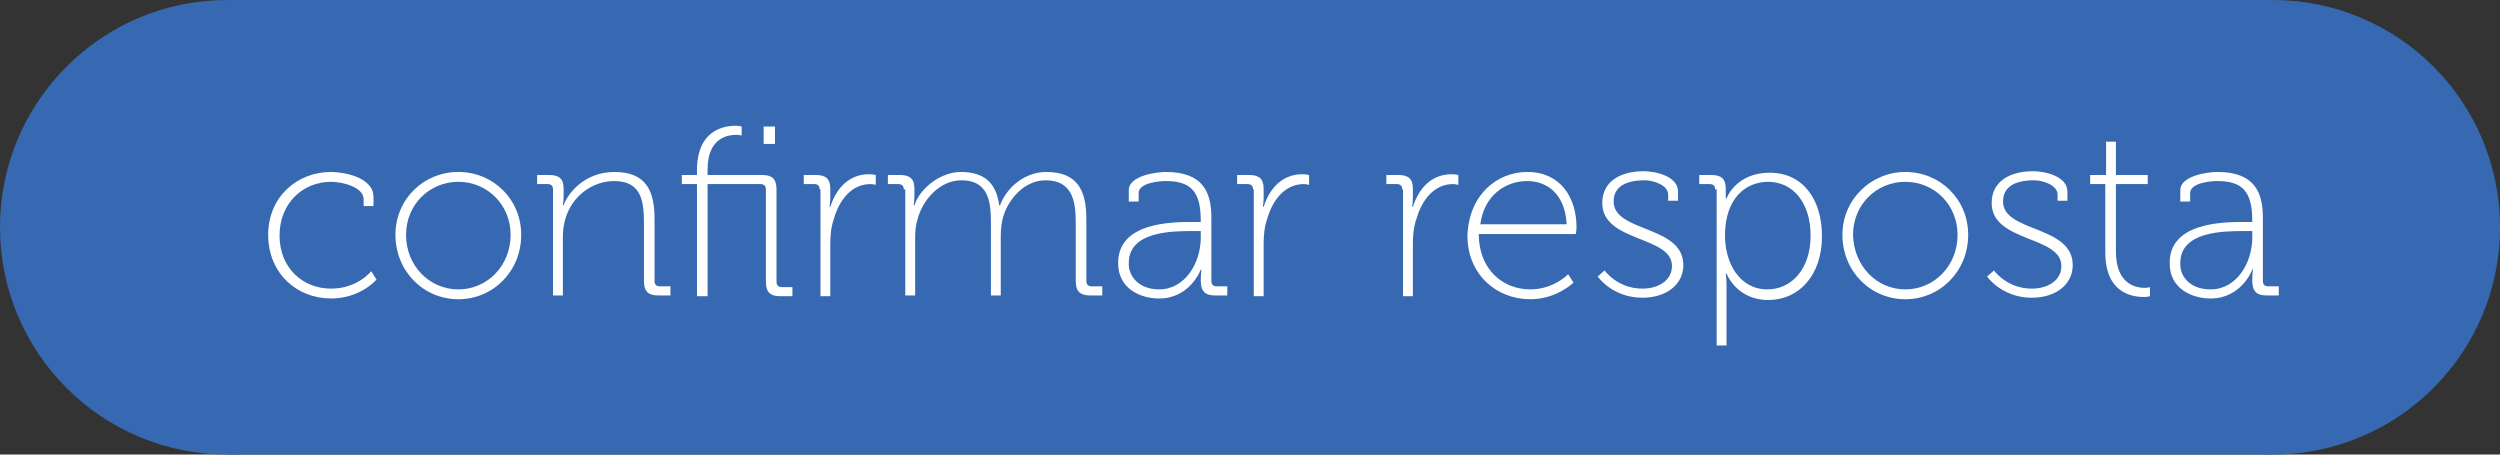
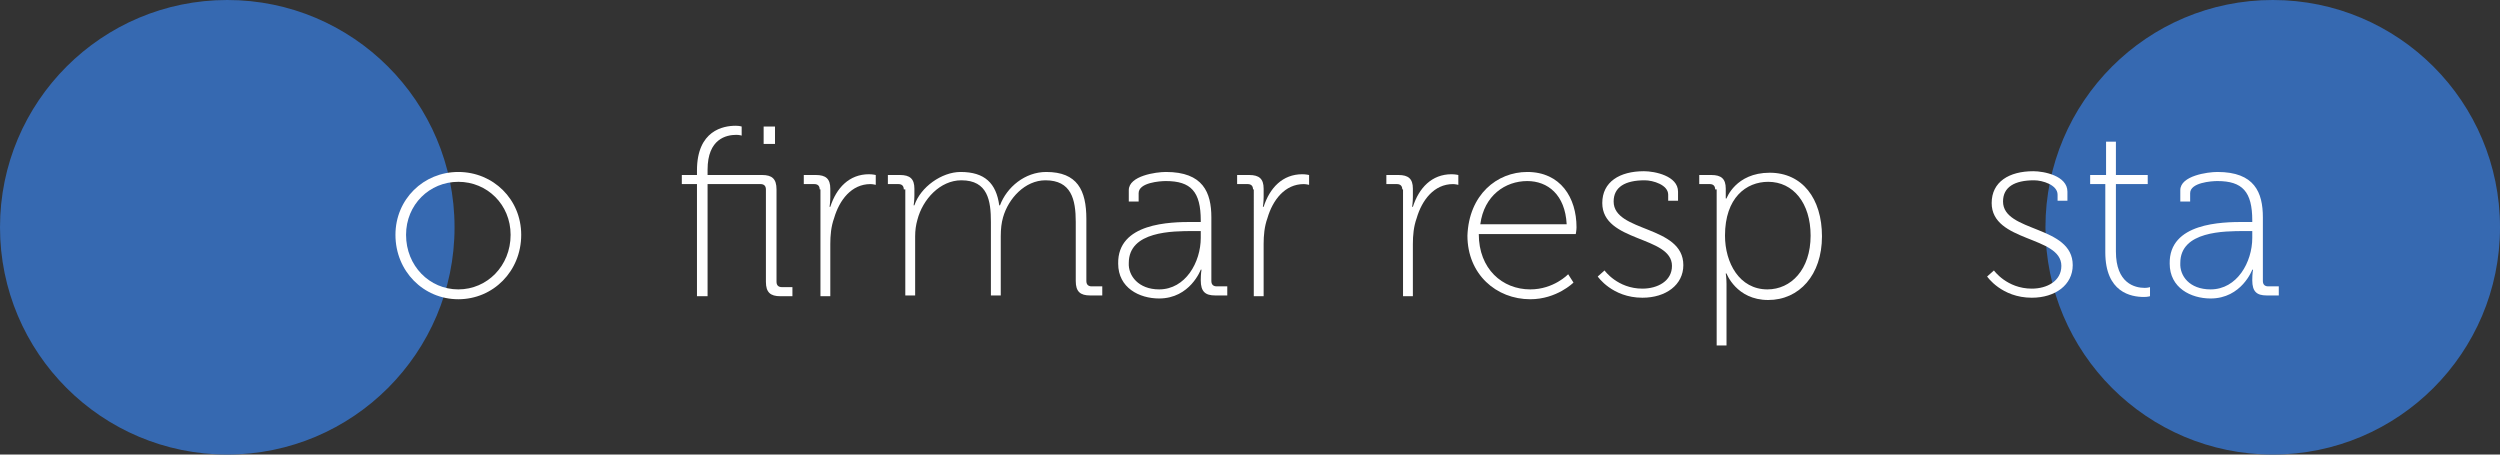
<svg xmlns="http://www.w3.org/2000/svg" version="1.1" id="Camada_1" x="0px" y="0px" viewBox="0 0 330 60" style="enable-background:new 0 0 330 60;" xml:space="preserve">
  <rect x="0" y="0" width="330" height="60" fill="#333333" stroke="none" />
  <style type="text/css">
	.st0{fill:#3669B1;}
	.st1{fill:#FFFFFF;}
</style>
  <g>
    <circle class="st0" cx="300" cy="30" r="30" />
    <circle class="st0" cx="30" cy="30" r="30" />
-     <rect x="30" class="st0" width="270" height="60" />
    <g>
-       <path class="st1" d="M43.7,22.7c1.7,0,5.6,0.7,5.6,3.3v1.2H48v-0.9c0-1.6-2.8-2.3-4.3-2.3c-3.7,0-6.8,2.8-6.8,7.1    c0,4.3,3.1,7,6.8,7c3.5,0,5.3-2.3,5.3-2.3l0.7,1.1c0,0-2.1,2.5-6,2.5c-4.5,0-8.3-3.3-8.3-8.4C35.4,26,39.2,22.7,43.7,22.7z" />
      <path class="st1" d="M60.5,22.7c4.6,0,8.3,3.6,8.3,8.3c0,4.8-3.7,8.5-8.3,8.5c-4.6,0-8.3-3.7-8.3-8.5    C52.2,26.3,55.9,22.7,60.5,22.7z M60.5,38.2c3.8,0,6.9-3.1,6.9-7.2c0-4-3.1-7-6.9-7s-6.9,3-6.9,7C53.6,35.1,56.7,38.2,60.5,38.2z" />
-       <path class="st1" d="M73,25c0-0.5-0.3-0.7-0.7-0.7h-1.4v-1.2h1.6c1.3,0,1.9,0.5,1.9,1.8v0.9c0,0.7-0.1,1.3-0.1,1.3h0.1    c0.5-1.5,2.7-4.4,6.7-4.4c4.2,0,5.3,2.5,5.3,6.2v8.2c0,0.5,0.3,0.7,0.7,0.7h1.4v1.2h-1.6c-1.3,0-1.9-0.5-1.9-1.9v-7.8    c0-2.8-0.4-5.4-3.9-5.4c-3,0-5.7,2.1-6.5,5.1c-0.2,0.7-0.3,1.4-0.3,2.2v7.8H73V25z" />
      <path class="st1" d="M92,24.3h-2v-1.2h2v-0.6c0-5.3,3.5-5.9,5.1-5.9c0.5,0,0.8,0.1,0.8,0.1v1.2c0,0-0.3-0.1-0.7-0.1    c-1.3,0-3.8,0.5-3.8,4.6v0.7h7.2c1.3,0,1.9,0.5,1.9,1.9v12.2c0,0.5,0.3,0.7,0.7,0.7h1.4v1.2h-1.6c-1.3,0-1.9-0.5-1.9-1.9V25    c0-0.5-0.3-0.7-0.7-0.7h-7v14.8H92V24.3z M100.8,16.7h1.5V19h-1.5V16.7z" />
      <path class="st1" d="M108.2,25c0-0.5-0.3-0.7-0.7-0.7h-1.4v-1.2h1.6c1.3,0,1.9,0.5,1.9,1.8V26c0,0.7-0.1,1.3-0.1,1.3h0.1    c0.8-2.5,2.5-4.3,5.1-4.3c0.5,0,0.9,0.1,0.9,0.1v1.3c0,0-0.4-0.1-0.7-0.1c-2.5,0-4.1,2.1-4.8,4.5c-0.4,1.1-0.5,2.3-0.5,3.4v6.9    h-1.3V25z" />
      <path class="st1" d="M119.3,25c0-0.5-0.3-0.7-0.7-0.7h-1.4v-1.2h1.6c1.3,0,1.9,0.5,1.9,1.8v0.9c0,0.7-0.1,1.3-0.1,1.3h0.1    c0.8-2.4,3.6-4.4,6.1-4.4c3.2,0,4.7,1.5,5.1,4.4h0.1c0.9-2.4,3.3-4.4,6.1-4.4c4.1,0,5.3,2.4,5.3,6.2v8.2c0,0.5,0.3,0.7,0.7,0.7    h1.4v1.2h-1.6c-1.3,0-1.9-0.5-1.9-1.9v-7.8c0-3-0.6-5.5-4-5.5c-2.7,0-4.9,2.4-5.6,4.9c-0.2,0.7-0.3,1.5-0.3,2.5v7.8h-1.3v-9.7    c0-2.8-0.4-5.5-3.9-5.5c-2.8,0-5.1,2.5-5.8,5.2c-0.2,0.7-0.3,1.4-0.3,2.2v7.8h-1.3V25z" />
      <path class="st1" d="M157.4,29.3h1.1v-0.2c0-3.8-1.3-5.2-4.6-5.2c-0.8,0-3.6,0.2-3.6,1.6v1.1h-1.3v-1.5c0-1.9,3.6-2.4,4.9-2.4    c4.9,0,6,2.7,6,6v8.4c0,0.5,0.3,0.7,0.7,0.7h1.4v1.2h-1.6c-1.3,0-1.9-0.5-1.9-2c0-0.9,0.1-1.4,0.1-1.4h-0.1c0,0-1.4,3.8-5.5,3.8    c-2.6,0-5.4-1.4-5.4-4.6C147.5,29.4,154.5,29.3,157.4,29.3z M153,38.2c3.5,0,5.5-3.6,5.5-6.8v-0.9h-1c-2.7,0-8.5,0-8.5,4.2    C148.9,36.4,150.3,38.2,153,38.2z" />
      <path class="st1" d="M165.4,25c0-0.5-0.3-0.7-0.7-0.7h-1.4v-1.2h1.6c1.3,0,1.9,0.5,1.9,1.8V26c0,0.7-0.1,1.3-0.1,1.3h0.1    c0.8-2.5,2.5-4.3,5.1-4.3c0.5,0,0.9,0.1,0.9,0.1v1.3c0,0-0.4-0.1-0.7-0.1c-2.5,0-4.1,2.1-4.8,4.5c-0.4,1.1-0.5,2.3-0.5,3.4v6.9    h-1.3V25z" />
      <path class="st1" d="M185.1,25c0-0.5-0.3-0.7-0.7-0.7H183v-1.2h1.6c1.3,0,1.9,0.5,1.9,1.8V26c0,0.7-0.1,1.3-0.1,1.3h0.1    c0.8-2.5,2.5-4.3,5.1-4.3c0.5,0,0.9,0.1,0.9,0.1v1.3c0,0-0.4-0.1-0.7-0.1c-2.5,0-4.1,2.1-4.8,4.5c-0.4,1.1-0.5,2.3-0.5,3.4v6.9    h-1.3V25z" />
      <path class="st1" d="M201.6,22.7c4.4,0,6.5,3.4,6.5,7.3c0,0.4-0.1,0.9-0.1,0.9h-12.8c0,4.6,3.1,7.3,6.8,7.3c3.1,0,5-2,5-2l0.7,1.1    c0,0-2.2,2.2-5.7,2.2c-4.5,0-8.3-3.3-8.3-8.4C193.9,25.7,197.6,22.7,201.6,22.7z M206.8,29.6c-0.2-3.9-2.5-5.7-5.2-5.7    c-2.9,0-5.7,1.9-6.2,5.7H206.8z" />
      <path class="st1" d="M211.8,35.7c0,0,1.7,2.4,5,2.4c2,0,3.9-1,3.9-3c0-4-9.2-3.1-9.2-8.3c0-2.8,2.3-4.2,5.5-4.2    c1.4,0,4.5,0.6,4.5,2.7v1.2h-1.3v-0.8c0-1.3-2-1.9-3.1-1.9c-2.6,0-4.1,0.9-4.1,2.8c0,4.1,9.2,3.1,9.2,8.4c0,2.6-2.3,4.3-5.4,4.3    c-4,0-5.9-2.8-5.9-2.8L211.8,35.7z" />
      <path class="st1" d="M226.4,25c0-0.5-0.3-0.7-0.7-0.7h-1.4v-1.2h1.6c1.3,0,1.9,0.5,1.9,1.8c0,0.7,0,1.3,0,1.3h0.1    c0,0,1.2-3.4,5.7-3.4c4.3,0,6.9,3.4,6.9,8.4c0,5.1-3,8.4-7.1,8.4c-4.2,0-5.5-3.5-5.5-3.5h-0.1c0,0,0.1,0.6,0.1,1.4v8.1h-1.3V25z     M233.3,38.2c3.1,0,5.7-2.6,5.7-7.1c0-4.3-2.3-7.1-5.6-7.1c-2.9,0-5.7,2.1-5.7,7.1C227.7,34.7,229.6,38.2,233.3,38.2z" />
-       <path class="st1" d="M251.5,22.7c4.6,0,8.3,3.6,8.3,8.3c0,4.8-3.7,8.5-8.3,8.5c-4.6,0-8.3-3.7-8.3-8.5    C243.2,26.3,247,22.7,251.5,22.7z M251.5,38.2c3.8,0,6.9-3.1,6.9-7.2c0-4-3.1-7-6.9-7s-6.9,3-6.9,7    C244.7,35.1,247.7,38.2,251.5,38.2z" />
      <path class="st1" d="M263.2,35.7c0,0,1.7,2.4,5,2.4c2,0,3.9-1,3.9-3c0-4-9.2-3.1-9.2-8.3c0-2.8,2.3-4.2,5.5-4.2    c1.4,0,4.5,0.6,4.5,2.7v1.2h-1.3v-0.8c0-1.3-2-1.9-3.1-1.9c-2.6,0-4.1,0.9-4.1,2.8c0,4.1,9.2,3.1,9.2,8.4c0,2.6-2.3,4.3-5.4,4.3    c-4,0-5.9-2.8-5.9-2.8L263.2,35.7z" />
      <path class="st1" d="M278,24.3h-2.1v-1.2h2.1v-4.4h1.3v4.4h4.2v1.2h-4.2v8.9c0,4.2,2.5,4.8,3.8,4.8c0.4,0,0.7-0.1,0.7-0.1v1.2    c0,0-0.3,0.1-0.8,0.1c-1.7,0-5.1-0.6-5.1-5.9V24.3z" />
      <path class="st1" d="M296.2,29.3h1.1v-0.2c0-3.8-1.3-5.2-4.6-5.2c-0.8,0-3.6,0.2-3.6,1.6v1.1h-1.3v-1.5c0-1.9,3.6-2.4,4.9-2.4    c4.9,0,6,2.7,6,6v8.4c0,0.5,0.3,0.7,0.7,0.7h1.4v1.2h-1.6c-1.3,0-1.9-0.5-1.9-2c0-0.9,0.1-1.4,0.1-1.4h-0.1c0,0-1.4,3.8-5.5,3.8    c-2.6,0-5.4-1.4-5.4-4.6C286.3,29.4,293.3,29.3,296.2,29.3z M291.8,38.2c3.5,0,5.5-3.6,5.5-6.8v-0.9h-1c-2.7,0-8.5,0-8.5,4.2    C287.7,36.4,289,38.2,291.8,38.2z" />
    </g>
  </g>
  <g>
</g>
  <g>
</g>
  <g>
</g>
  <g>
</g>
  <g>
</g>
  <g>
</g>
</svg>